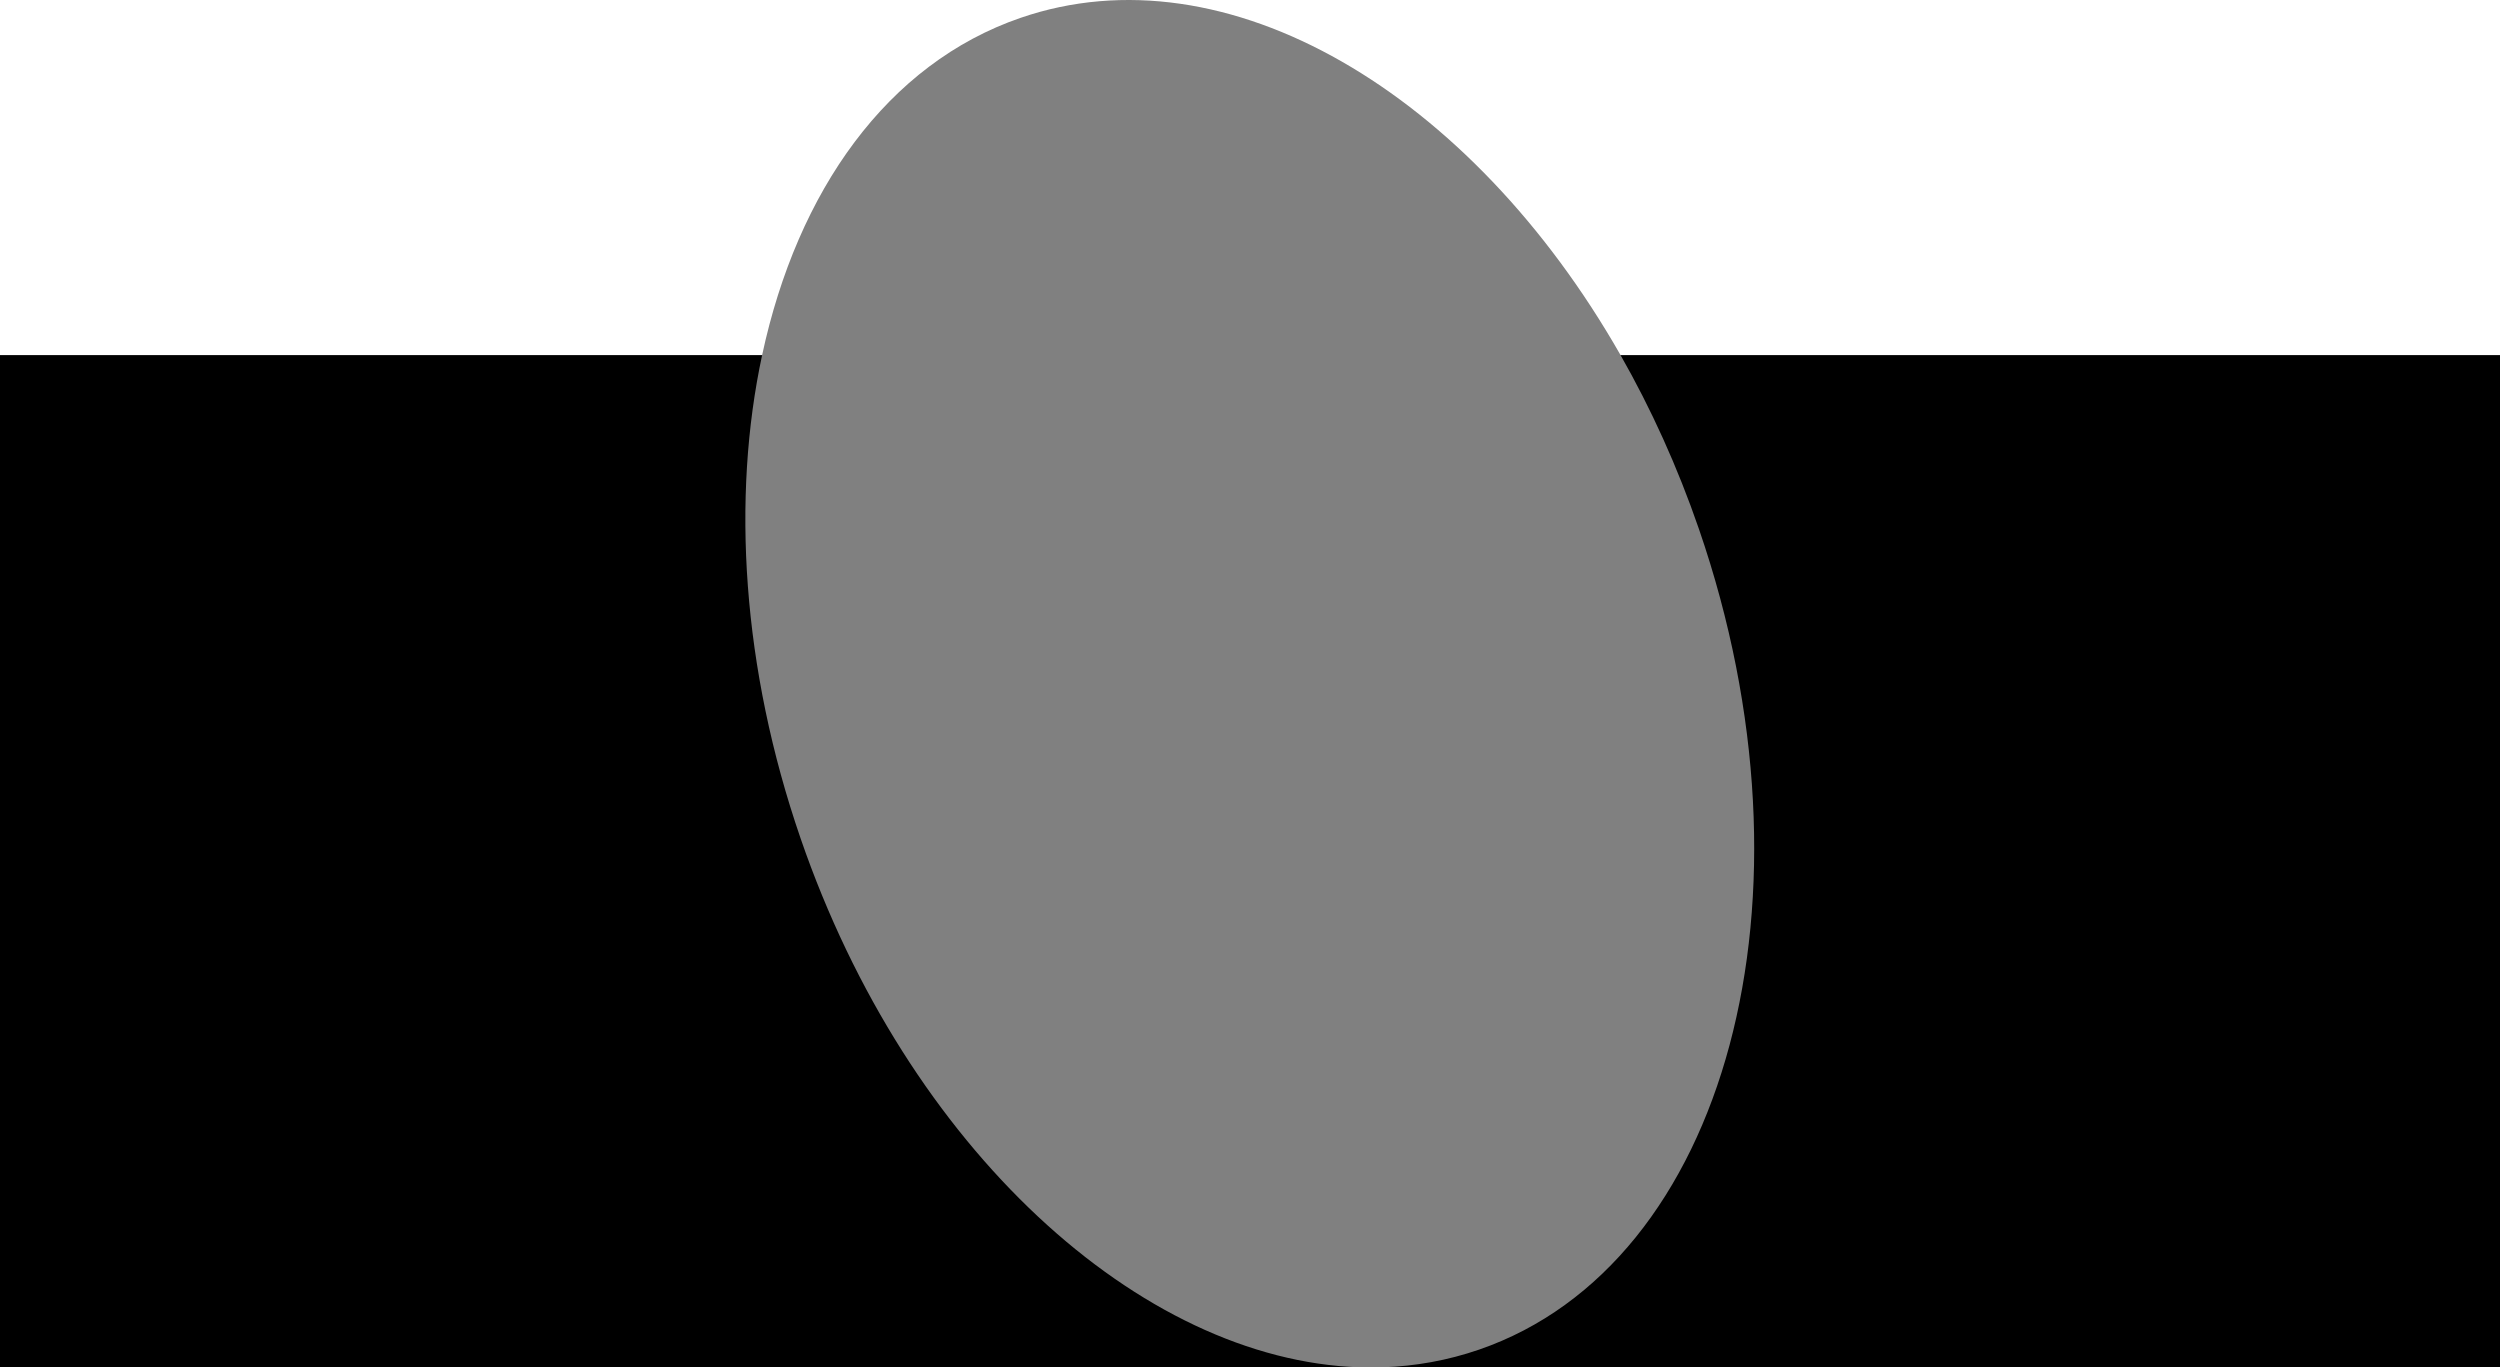
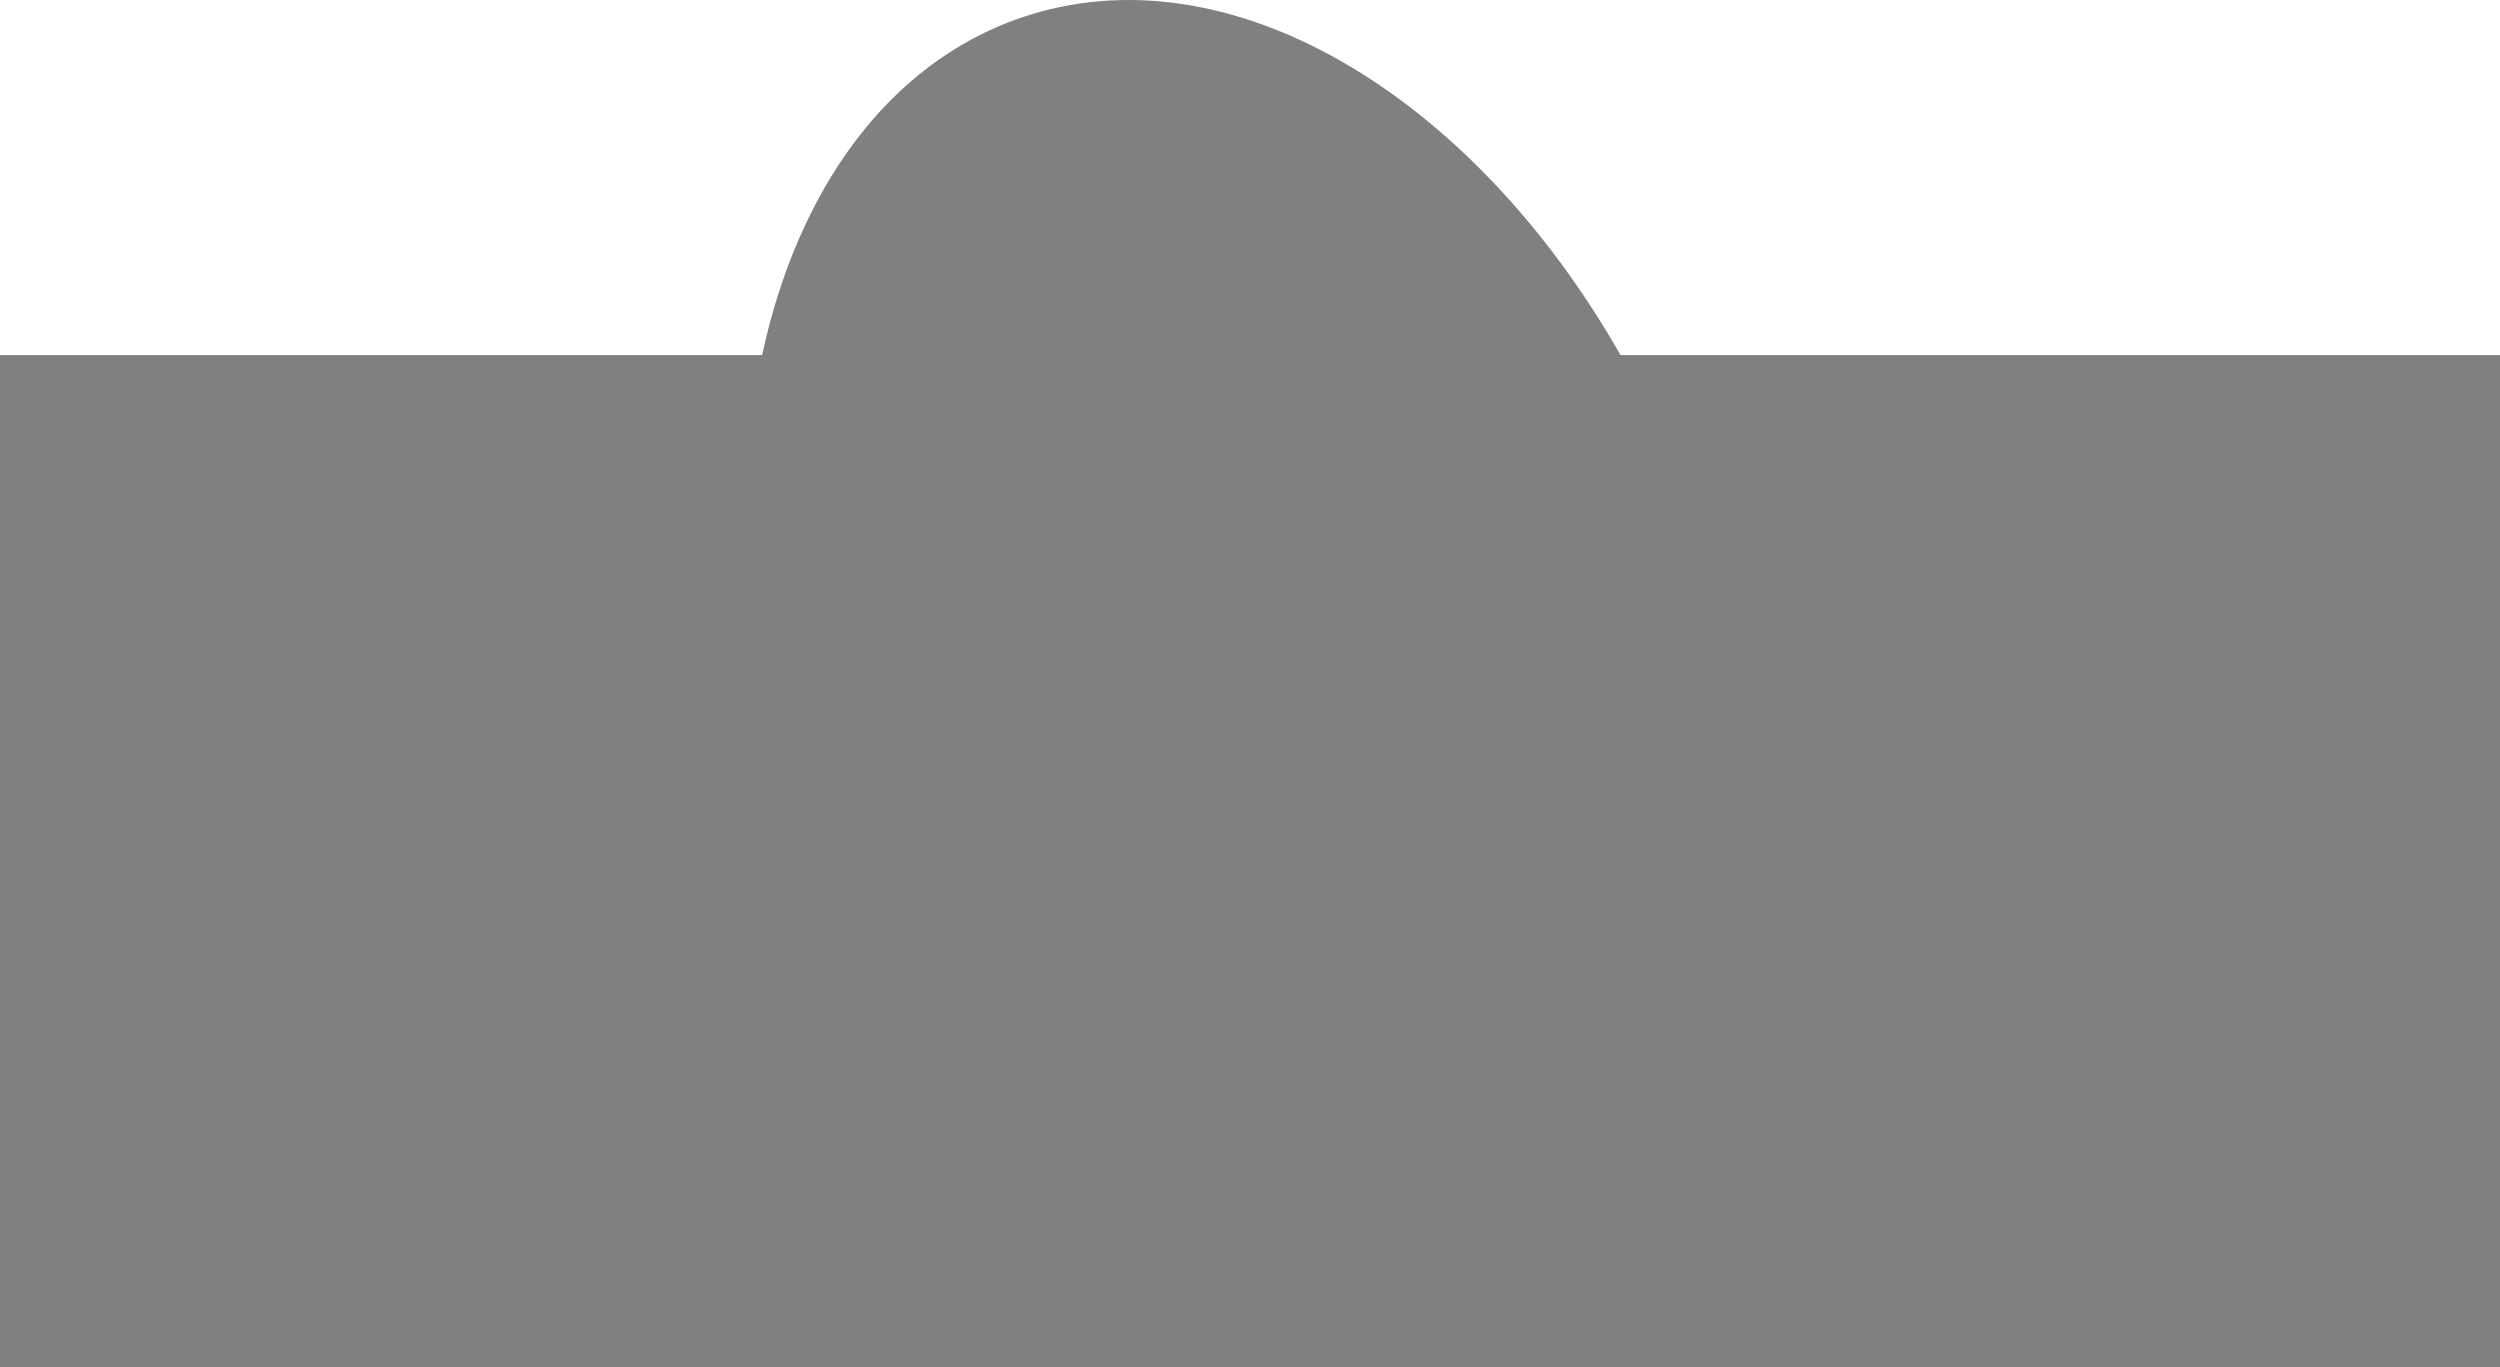
<svg xmlns="http://www.w3.org/2000/svg" width="3218" height="1760" viewBox="0 0 3218 1760" fill="none">
  <rect x="0" y="0" width="3218" height="1760" fill="#808080" stroke="none" />
-   <path d="M981.024 457C941.656 640.186 954.924 859.645 1030.53 1079.21C1168.01 1478.5 1467.72 1750.6 1749.8 1760H0V457H981.024ZM3218 1760H1779.81C1821.9 1758.58 1863.44 1751.15 1903.84 1737.24C2223.16 1627.29 2349.89 1154.41 2186.9 681.041C2159.29 600.867 2125.14 525.822 2085.91 457H3218V1760Z" fill="black" />
  <path d="M3218 0V457H2085.91C1893.51 119.482 1578.82 -68.316 1313.58 23.014C1142.37 81.966 1026.53 245.249 981.024 457H0V0H3218Z" fill="white" />
</svg>